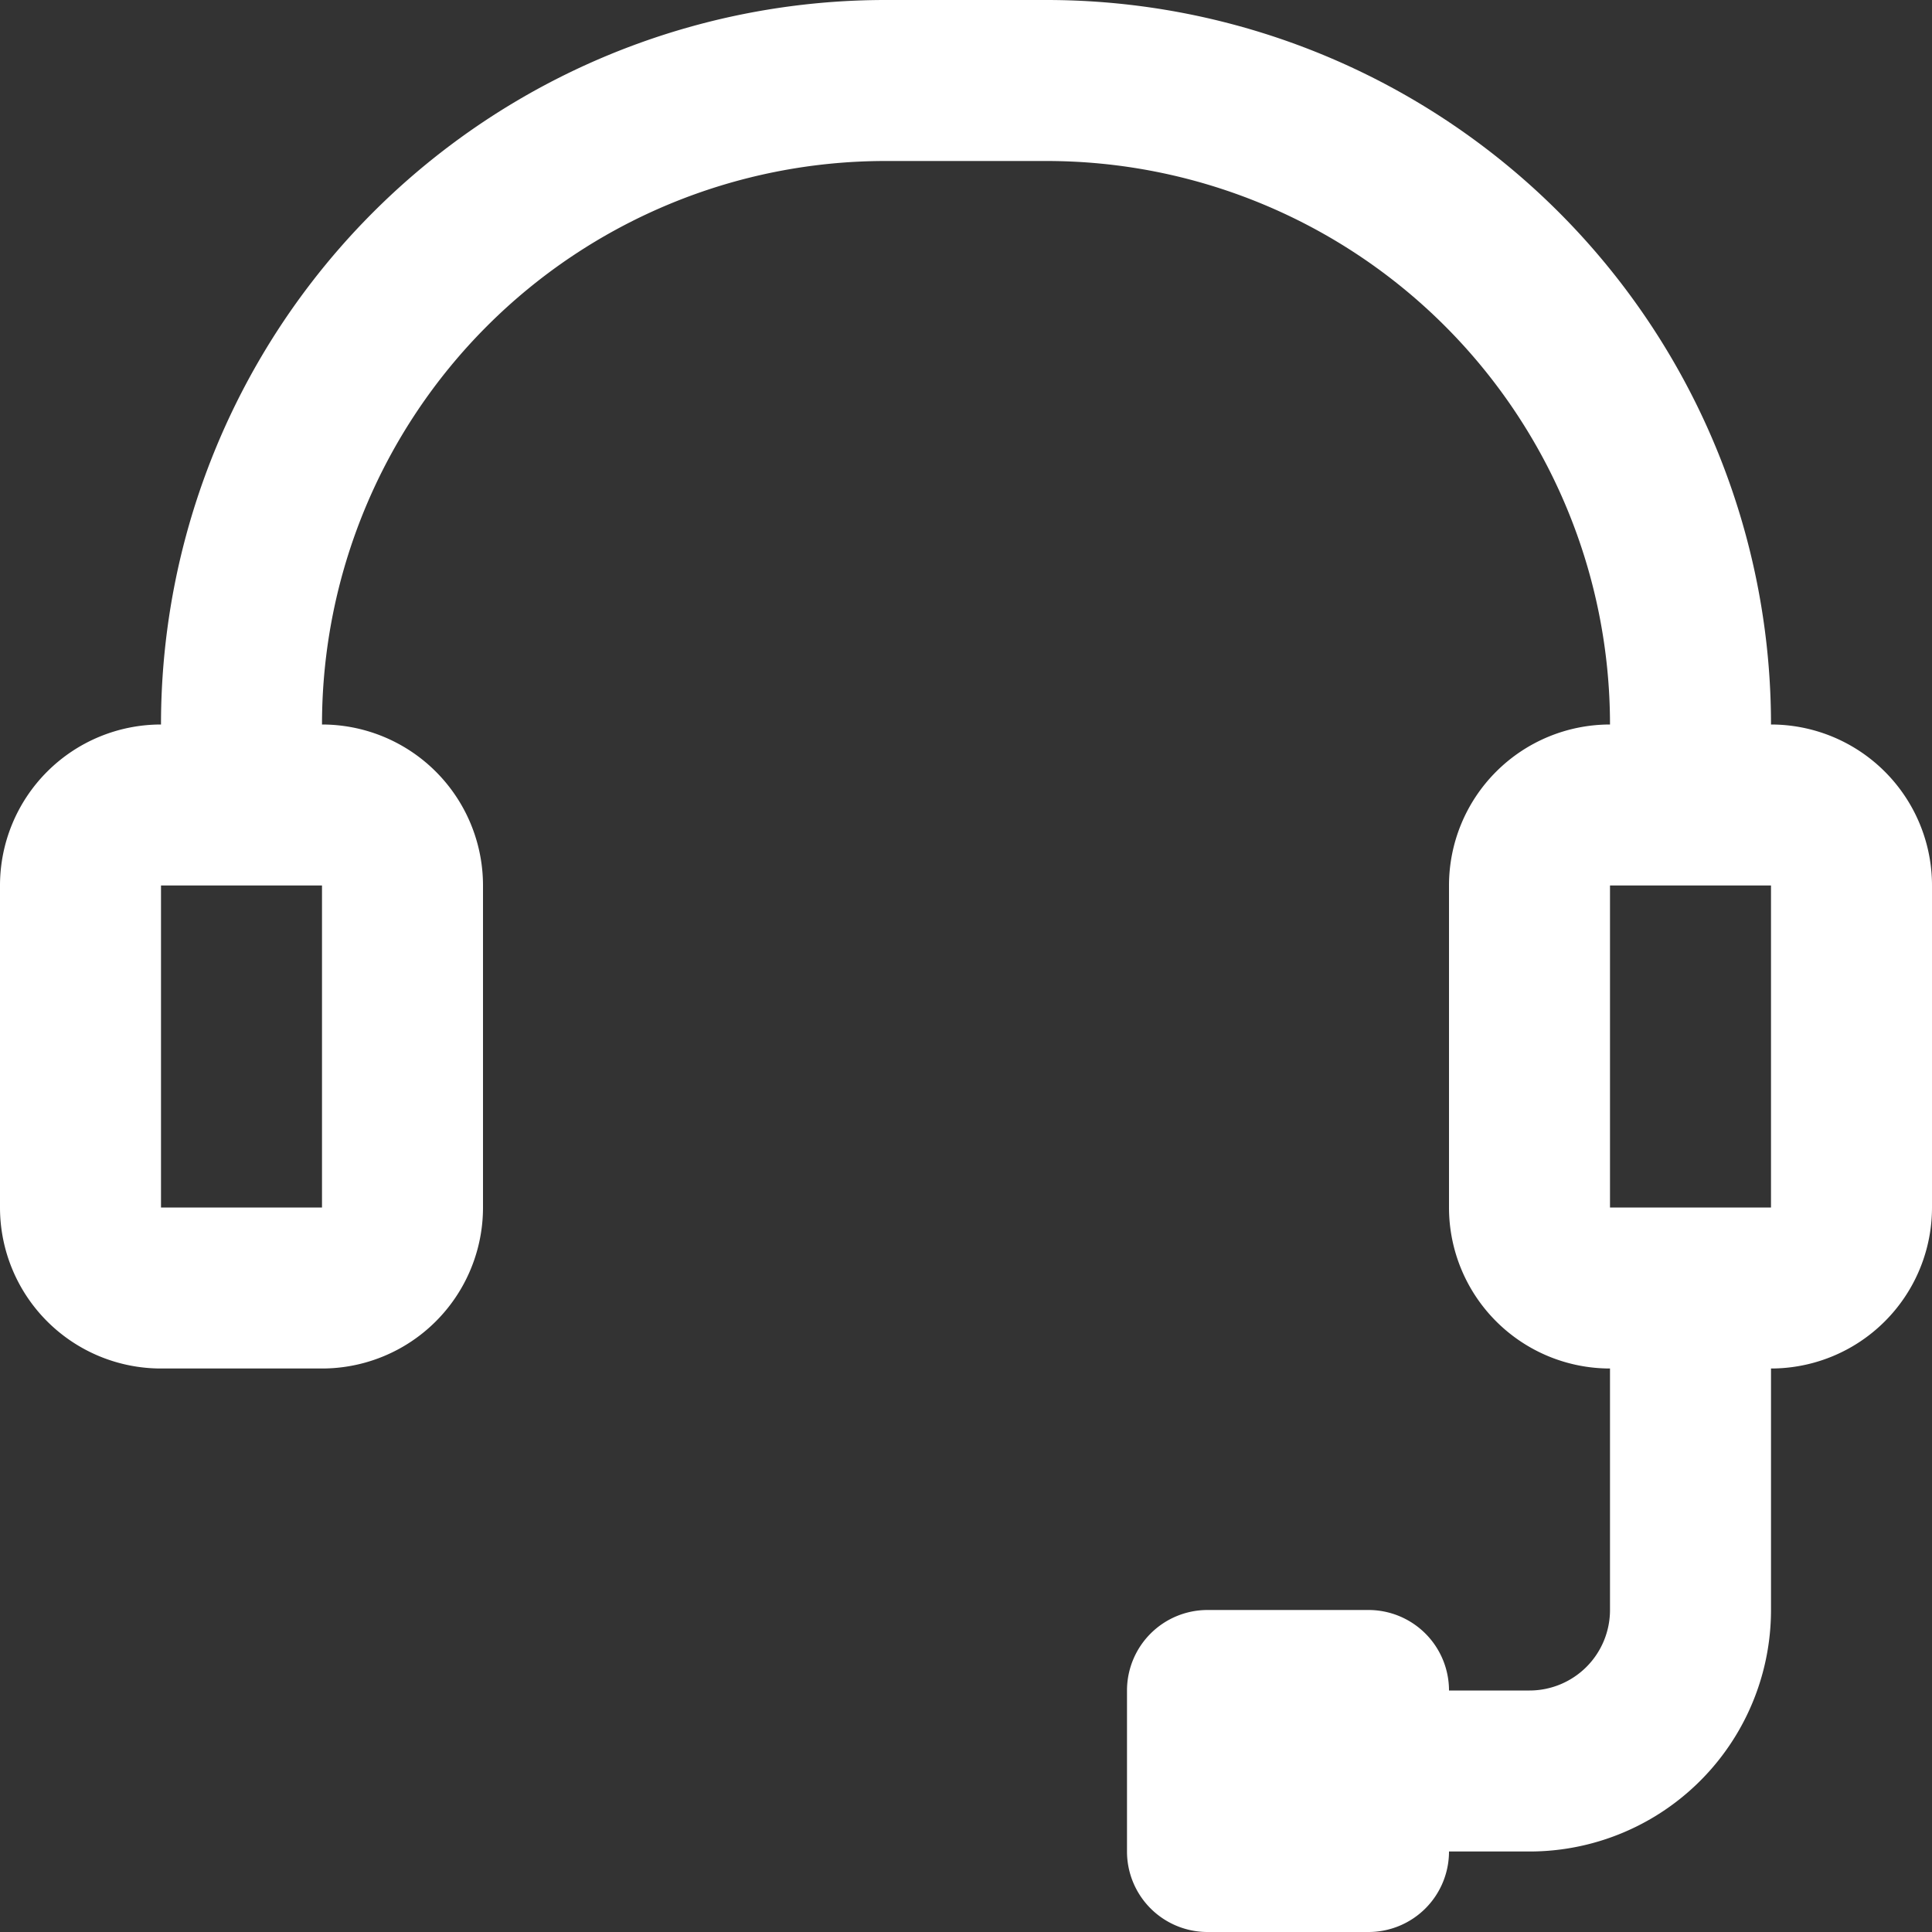
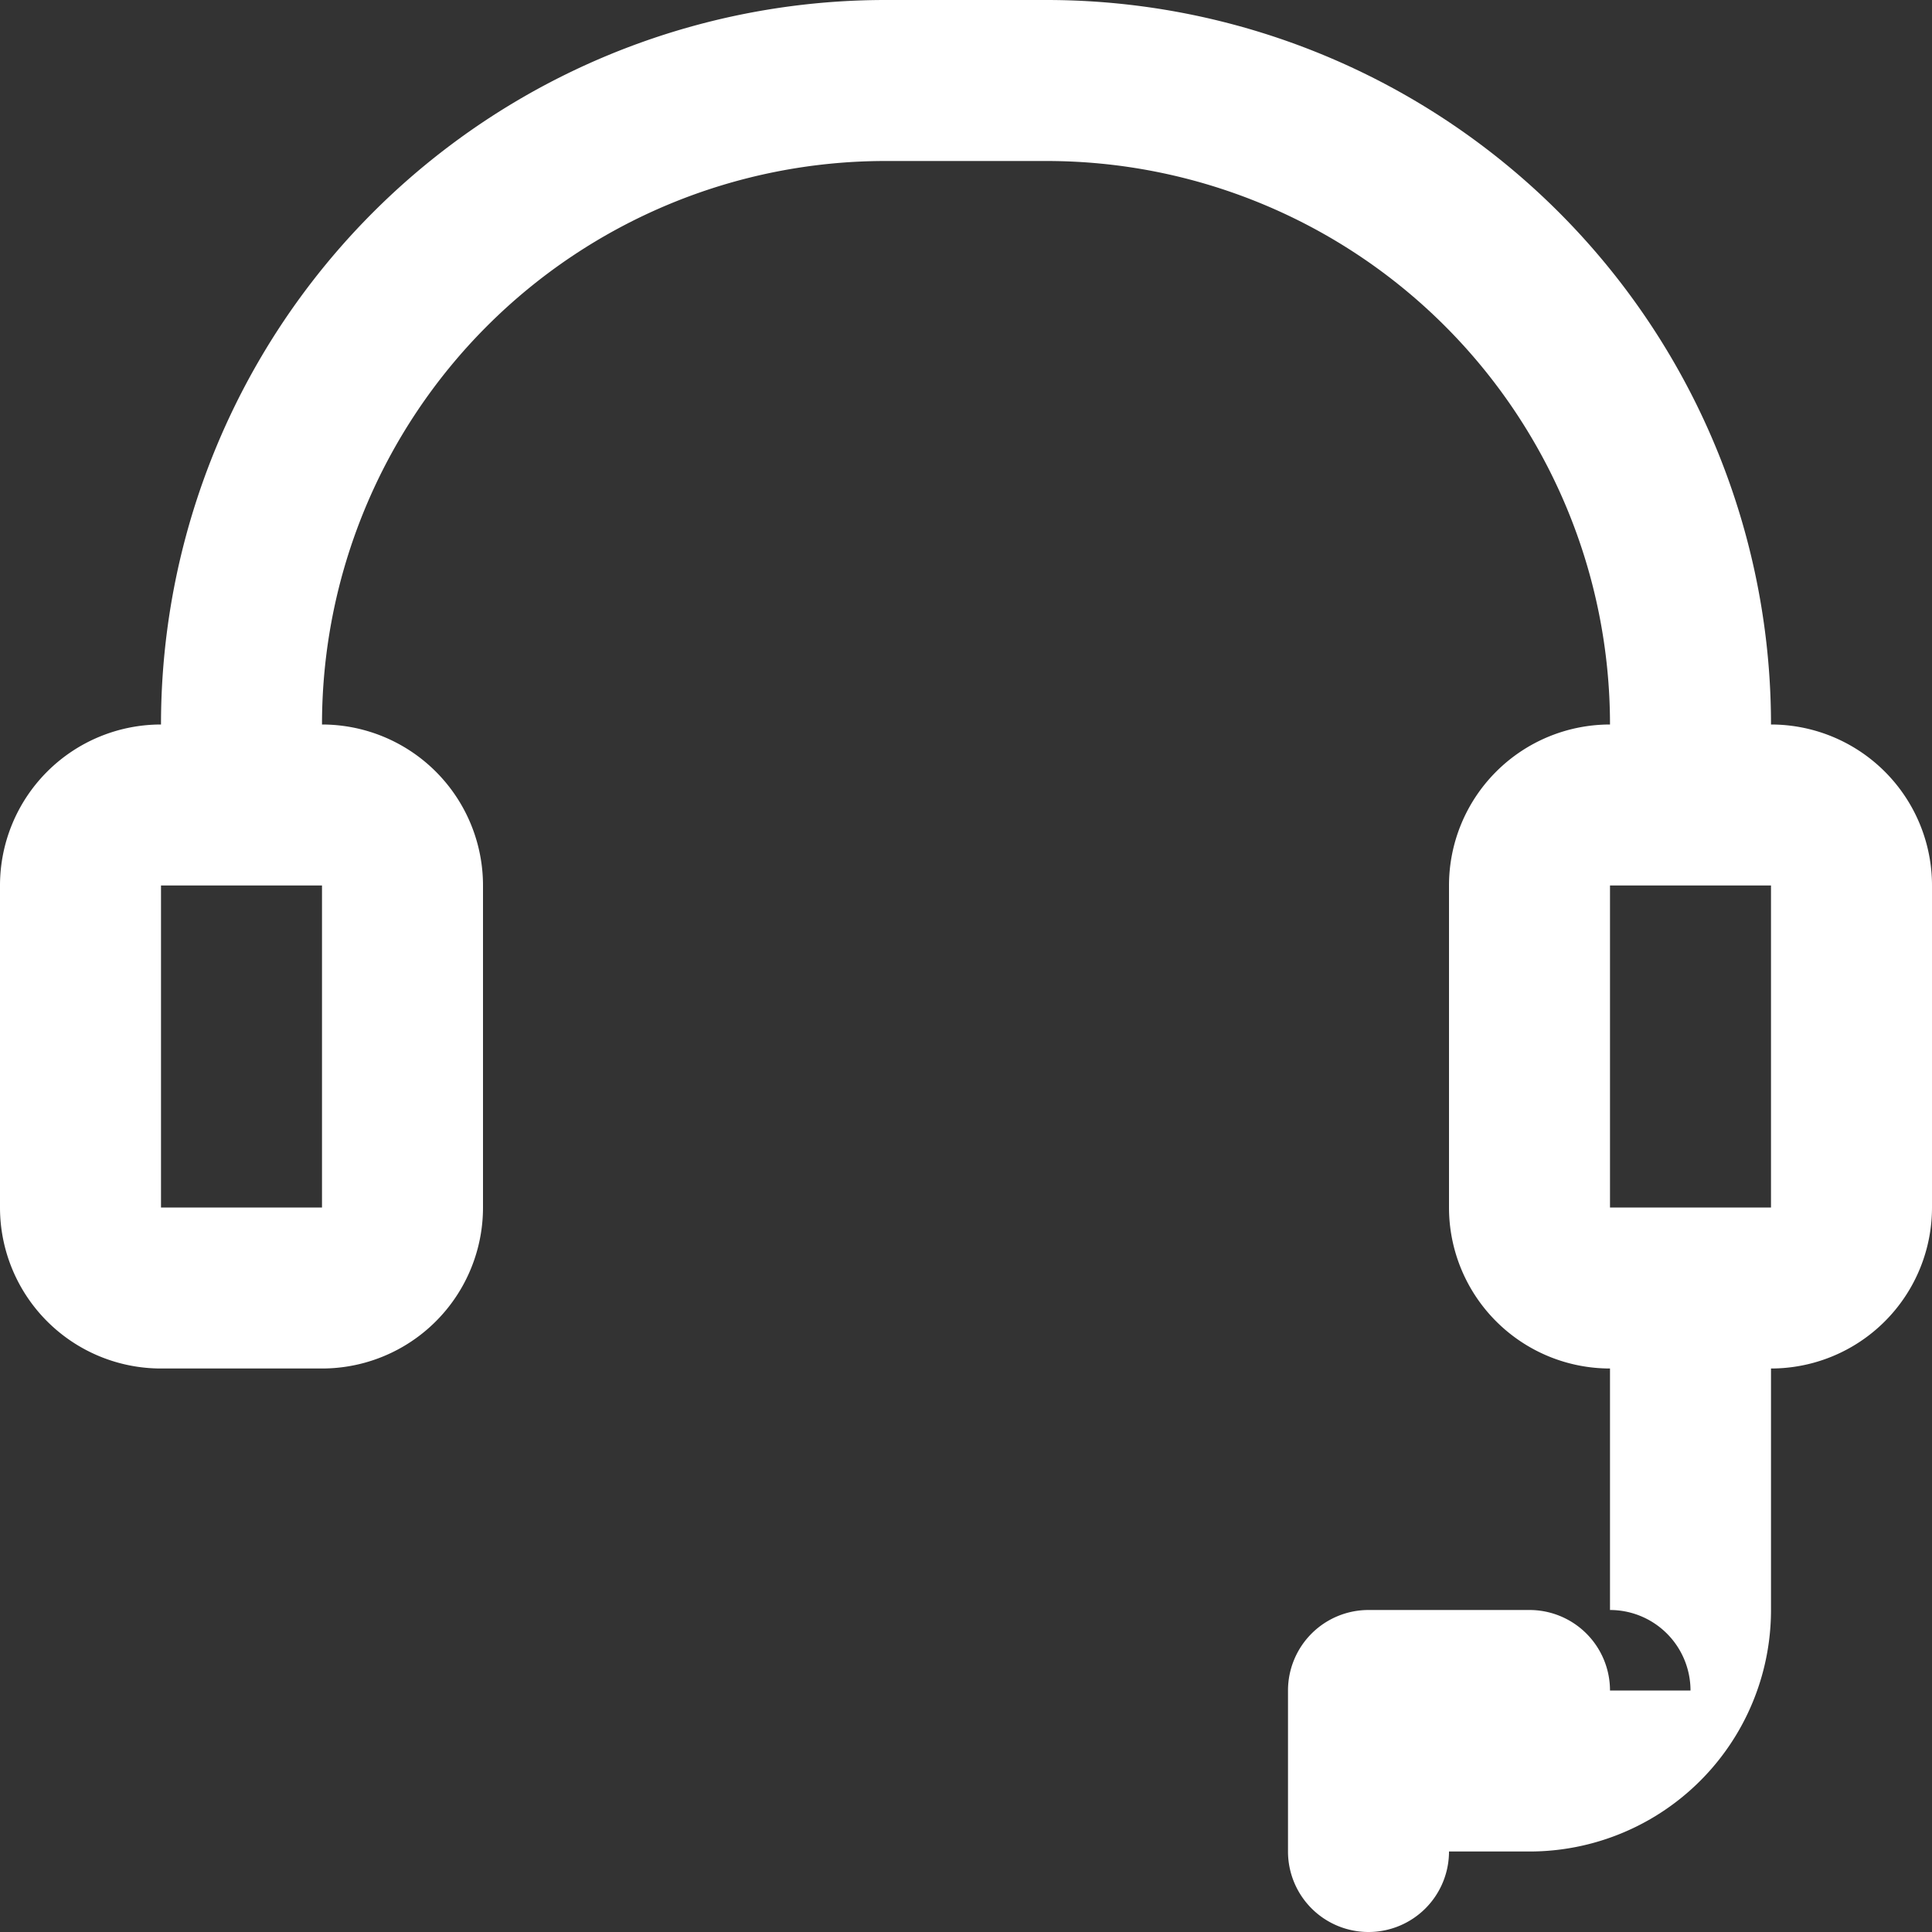
<svg xmlns="http://www.w3.org/2000/svg" width="15" height="15" viewBox="0 0 15 15">
  <rect x="0" y="0" width="15" height="15" fill="#333333" stroke="none" />
-   <path id="Pfad_1" data-name="Pfad 1" d="M1.25,6.875v2.5H2.5v-2.5Zm12.5-1.25A1.25,1.25,0,0,1,15,6.875v2.5a1.25,1.25,0,0,1-1.25,1.25V12.5a1.875,1.875,0,0,1-1.875,1.875H11.25a.625.625,0,0,1-.625.625H9.375a.625.625,0,0,1-.625-.625v-1.25a.625.625,0,0,1,.625-.625h1.25a.625.625,0,0,1,.625.625h.625A.625.625,0,0,0,12.5,12.5V10.625a1.25,1.25,0,0,1-1.25-1.25v-2.5a1.25,1.25,0,0,1,1.25-1.25A4.375,4.375,0,0,0,8.125,1.25H6.875A4.375,4.375,0,0,0,2.5,5.625a1.25,1.25,0,0,1,1.25,1.25v2.5a1.25,1.25,0,0,1-1.25,1.25H1.25A1.25,1.25,0,0,1,0,9.375v-2.5a1.25,1.25,0,0,1,1.25-1.25A5.625,5.625,0,0,1,6.875,0h1.25A5.625,5.625,0,0,1,13.75,5.625ZM12.5,6.875v2.5h1.25v-2.5Z" fill="#fff" />
+   <path id="Pfad_1" data-name="Pfad 1" d="M1.25,6.875v2.5H2.5v-2.5Zm12.5-1.25A1.25,1.25,0,0,1,15,6.875v2.5a1.25,1.25,0,0,1-1.25,1.25V12.5a1.875,1.875,0,0,1-1.875,1.875H11.25a.625.625,0,0,1-.625.625a.625.625,0,0,1-.625-.625v-1.25a.625.625,0,0,1,.625-.625h1.25a.625.625,0,0,1,.625.625h.625A.625.625,0,0,0,12.5,12.5V10.625a1.25,1.25,0,0,1-1.25-1.25v-2.5a1.25,1.25,0,0,1,1.25-1.25A4.375,4.375,0,0,0,8.125,1.25H6.875A4.375,4.375,0,0,0,2.5,5.625a1.25,1.25,0,0,1,1.25,1.25v2.5a1.25,1.25,0,0,1-1.25,1.25H1.25A1.25,1.25,0,0,1,0,9.375v-2.5a1.25,1.25,0,0,1,1.25-1.25A5.625,5.625,0,0,1,6.875,0h1.25A5.625,5.625,0,0,1,13.75,5.625ZM12.5,6.875v2.5h1.25v-2.5Z" fill="#fff" />
</svg>